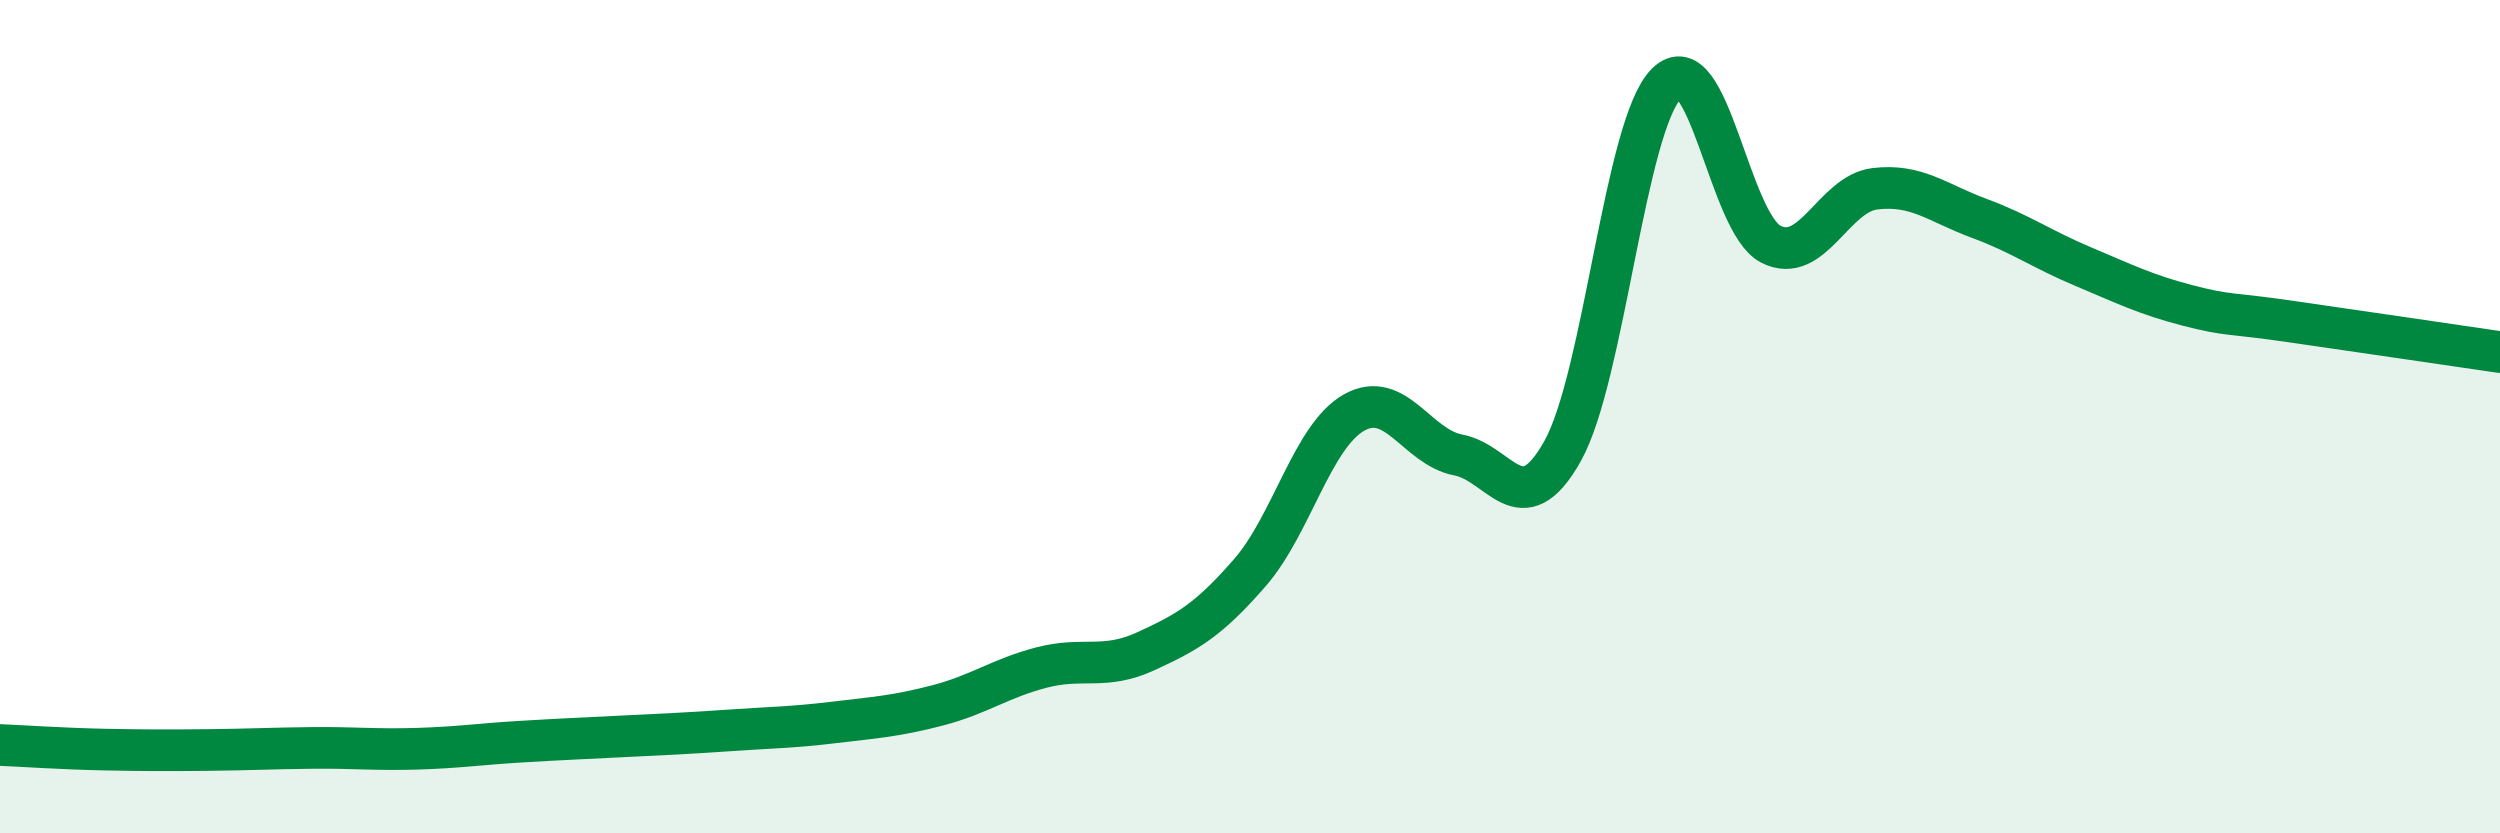
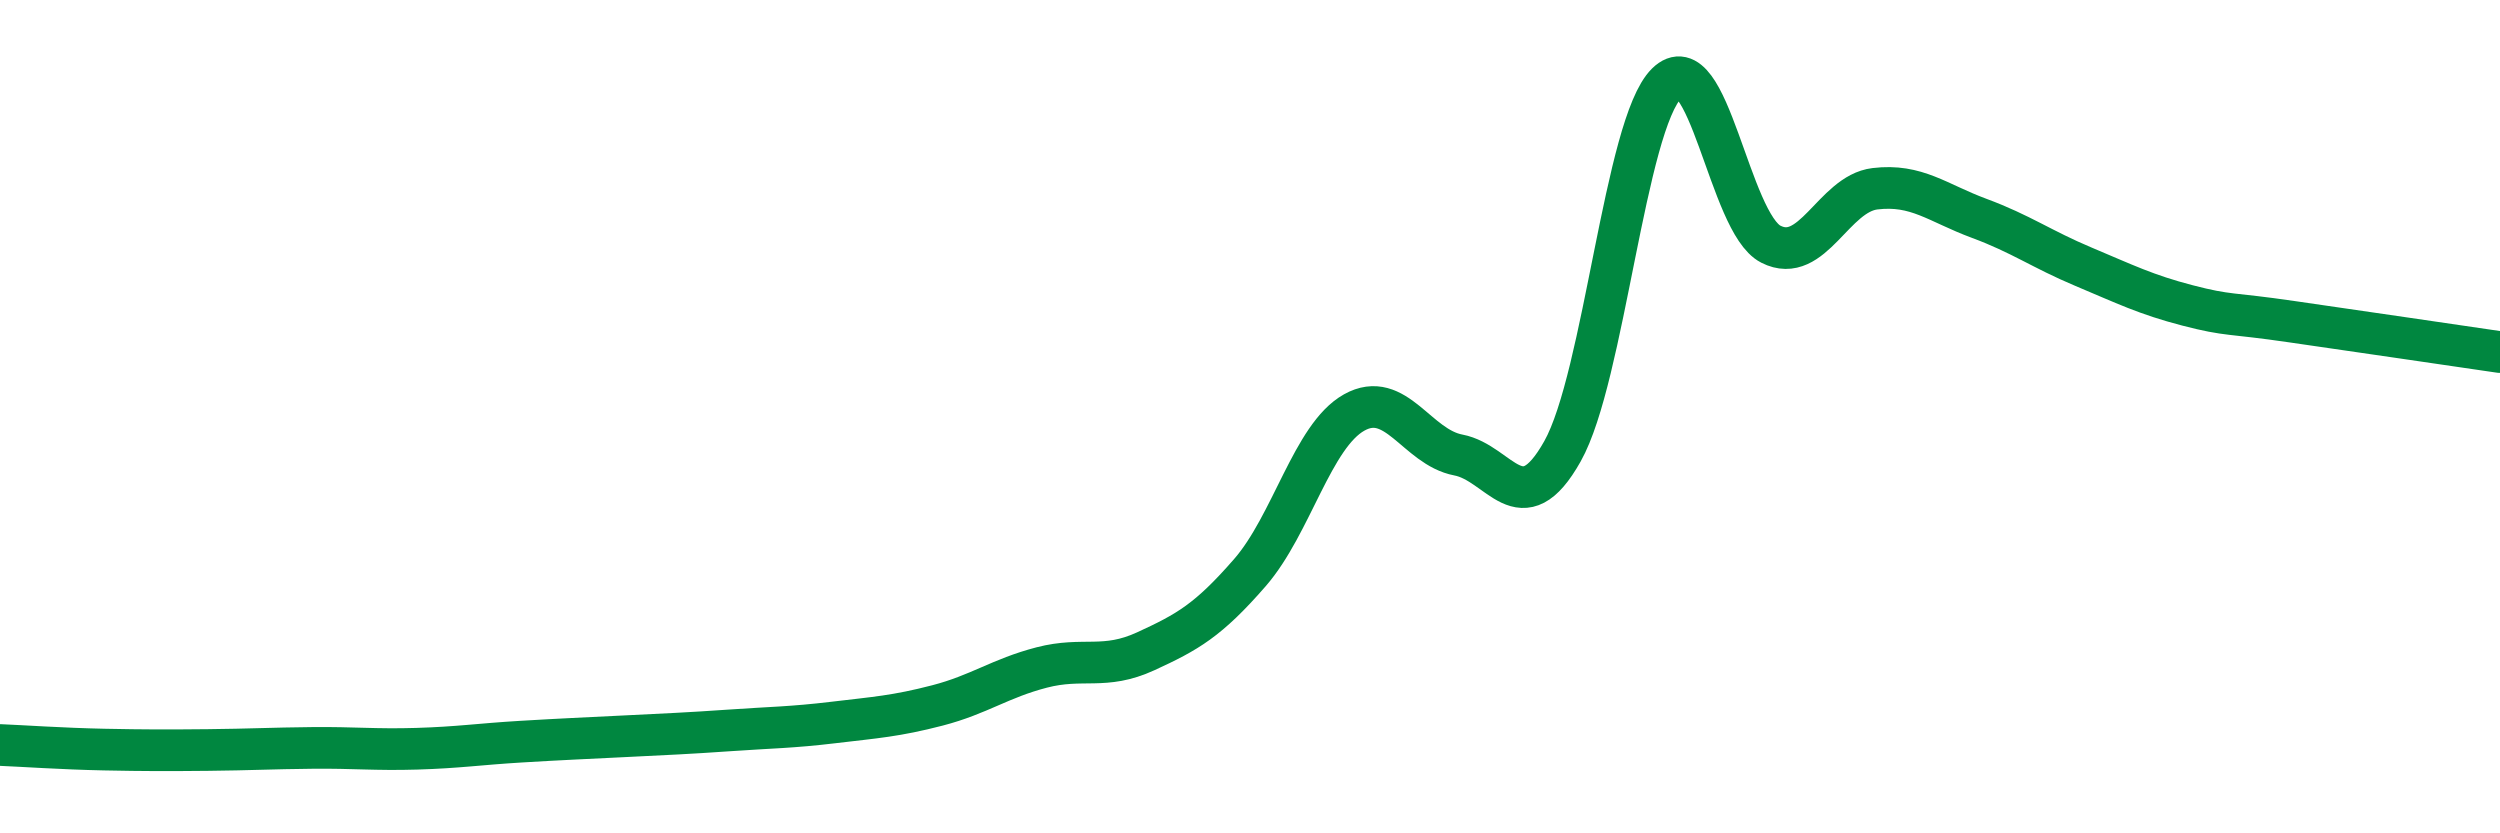
<svg xmlns="http://www.w3.org/2000/svg" width="60" height="20" viewBox="0 0 60 20">
-   <path d="M 0,17.88 C 0.5,17.9 1.5,17.97 2.5,17.99 C 3.5,18.01 4,18.01 5,18 C 6,17.99 6.5,17.96 7.5,17.95 C 8.5,17.94 9,18 10,17.97 C 11,17.94 11.5,17.86 12.5,17.8 C 13.5,17.74 14,17.72 15,17.67 C 16,17.62 16.5,17.6 17.5,17.53 C 18.5,17.46 19,17.46 20,17.34 C 21,17.22 21.5,17.19 22.5,16.93 C 23.5,16.67 24,16.28 25,16.02 C 26,15.76 26.5,16.09 27.5,15.63 C 28.5,15.17 29,14.89 30,13.74 C 31,12.59 31.5,10.46 32.5,9.9 C 33.5,9.34 34,10.73 35,10.92 C 36,11.11 36.5,12.61 37.5,10.83 C 38.5,9.05 39,2.99 40,2 C 41,1.01 41.5,5.35 42.5,5.86 C 43.5,6.37 44,4.65 45,4.53 C 46,4.41 46.5,4.87 47.5,5.24 C 48.5,5.61 49,5.98 50,6.4 C 51,6.82 51.5,7.07 52.5,7.33 C 53.5,7.59 53.5,7.5 55,7.72 C 56.5,7.94 59,8.3 60,8.45L60 20L0 20Z" fill="#008740" opacity="0.1" stroke-linecap="round" stroke-linejoin="round" />
  <path d="M 0,17.88 C 0.5,17.9 1.5,17.97 2.5,17.99 C 3.5,18.01 4,18.01 5,18 C 6,17.99 6.5,17.96 7.5,17.95 C 8.5,17.94 9,18 10,17.97 C 11,17.94 11.5,17.86 12.5,17.8 C 13.5,17.74 14,17.72 15,17.67 C 16,17.62 16.5,17.6 17.5,17.53 C 18.5,17.46 19,17.46 20,17.34 C 21,17.22 21.5,17.19 22.5,16.93 C 23.5,16.67 24,16.28 25,16.02 C 26,15.76 26.5,16.09 27.5,15.63 C 28.5,15.17 29,14.89 30,13.74 C 31,12.59 31.5,10.46 32.5,9.9 C 33.5,9.34 34,10.73 35,10.92 C 36,11.11 36.5,12.61 37.5,10.83 C 38.5,9.05 39,2.99 40,2 C 41,1.01 41.5,5.35 42.5,5.86 C 43.5,6.37 44,4.65 45,4.53 C 46,4.41 46.5,4.87 47.5,5.24 C 48.5,5.61 49,5.98 50,6.4 C 51,6.82 51.5,7.07 52.5,7.33 C 53.5,7.59 53.5,7.5 55,7.72 C 56.5,7.94 59,8.3 60,8.45" stroke="#008740" stroke-width="1" fill="none" stroke-linecap="round" stroke-linejoin="round" />
</svg>